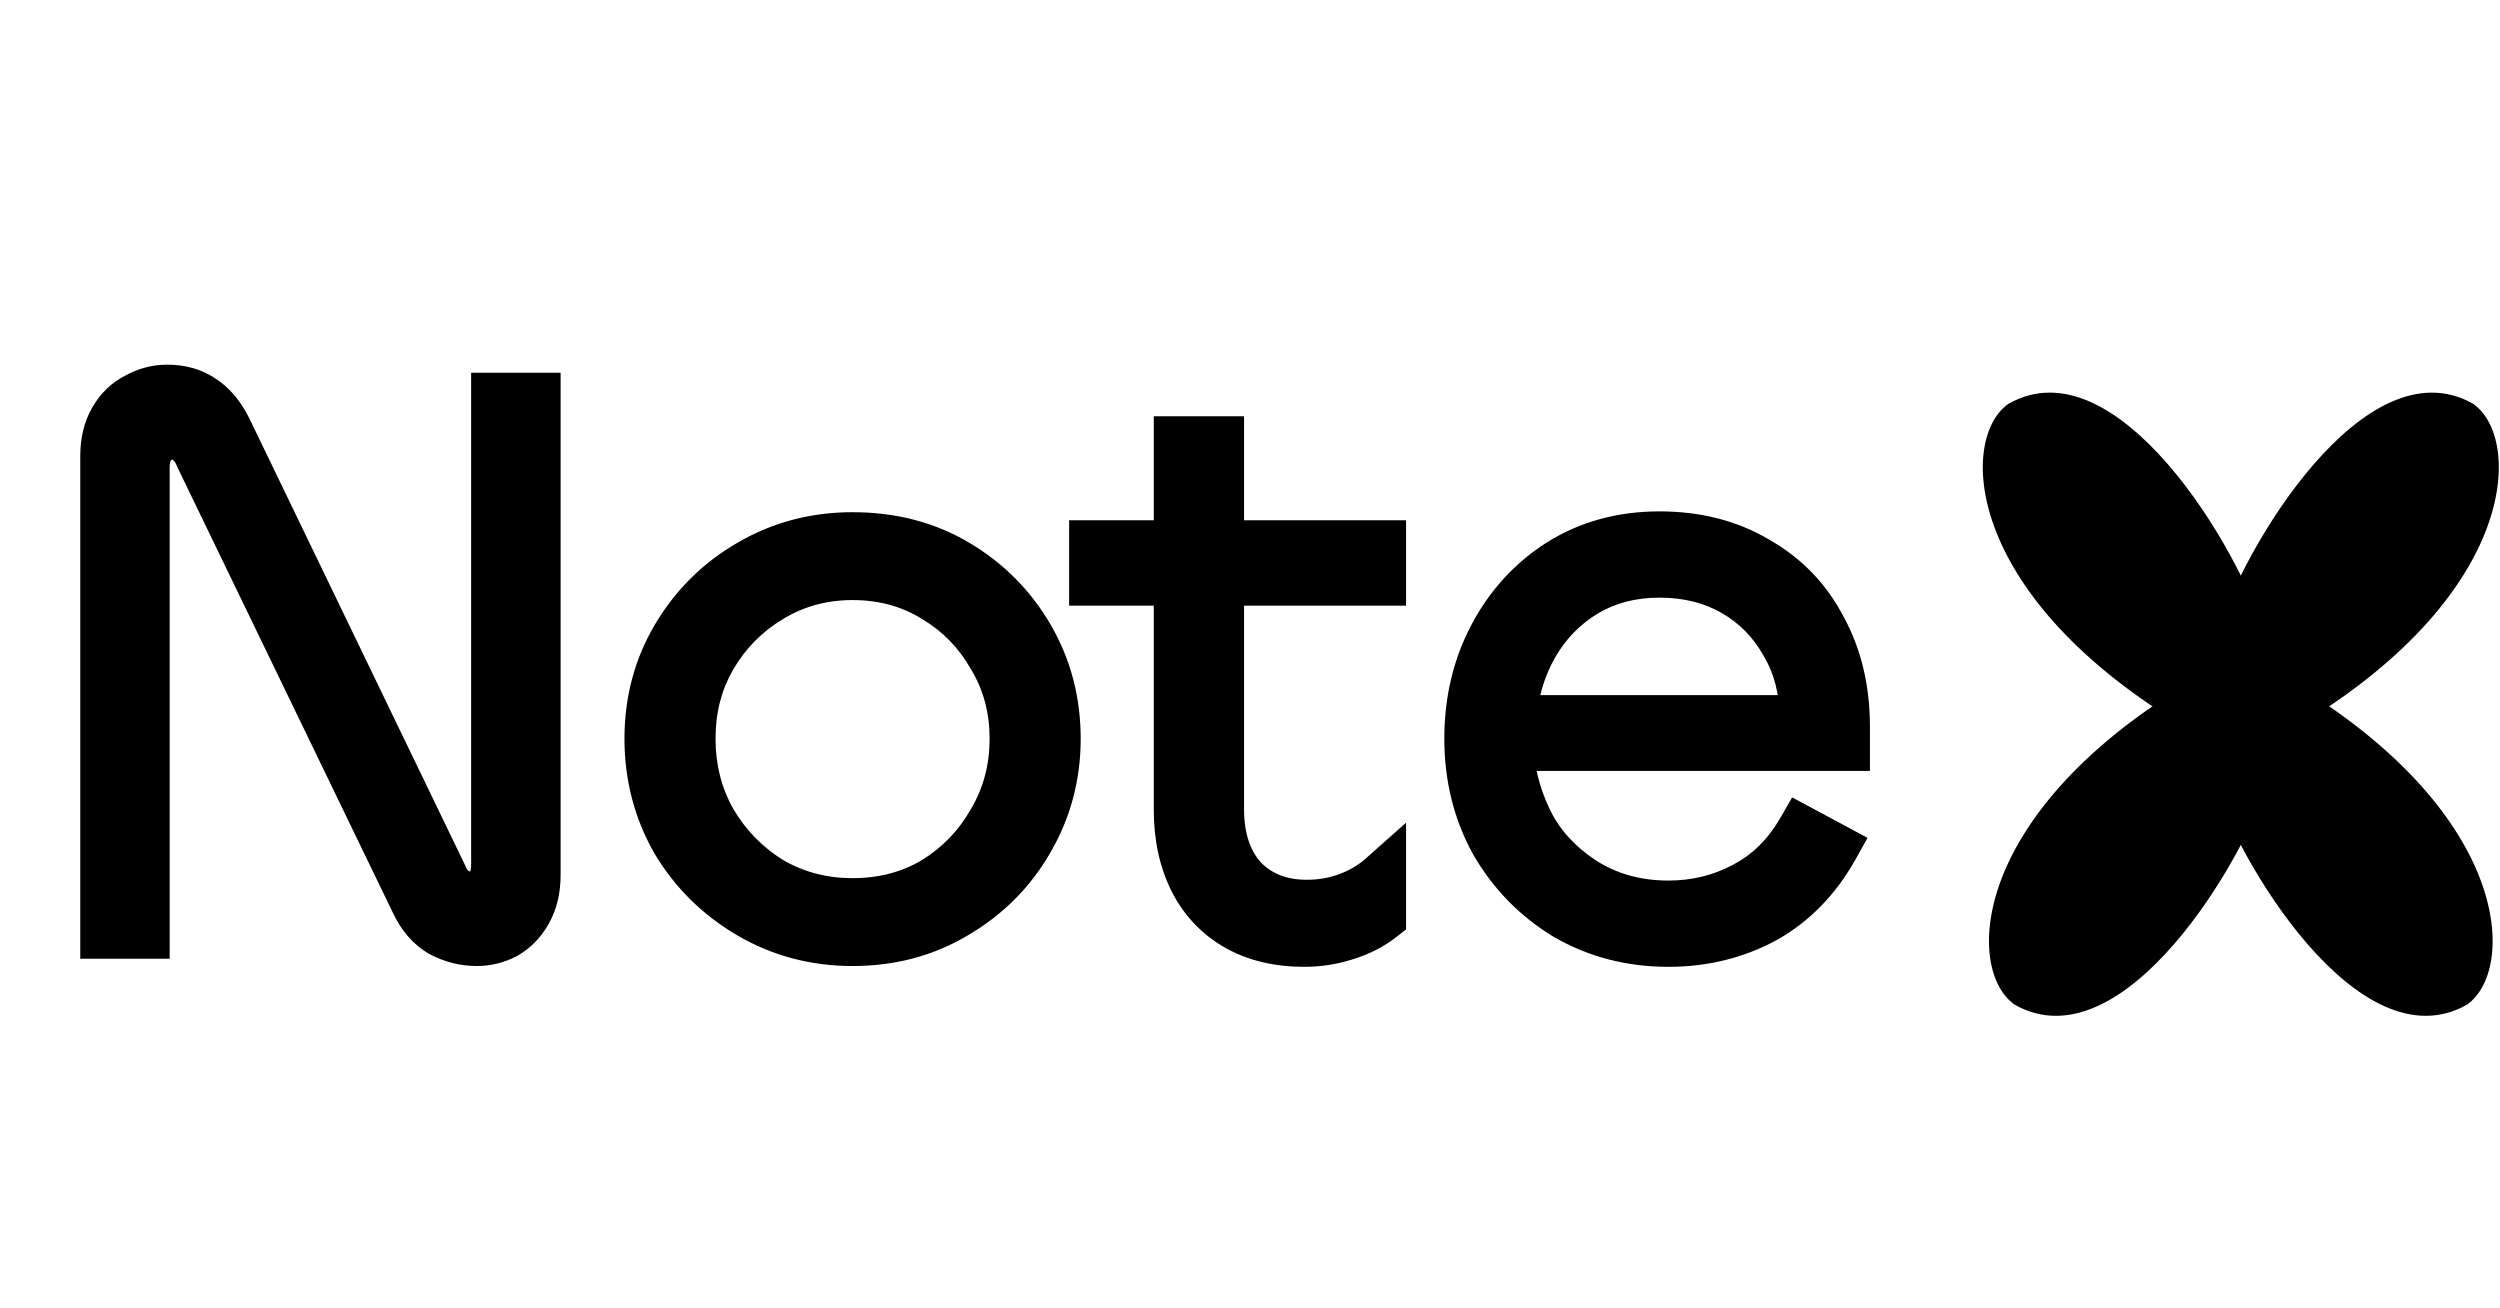
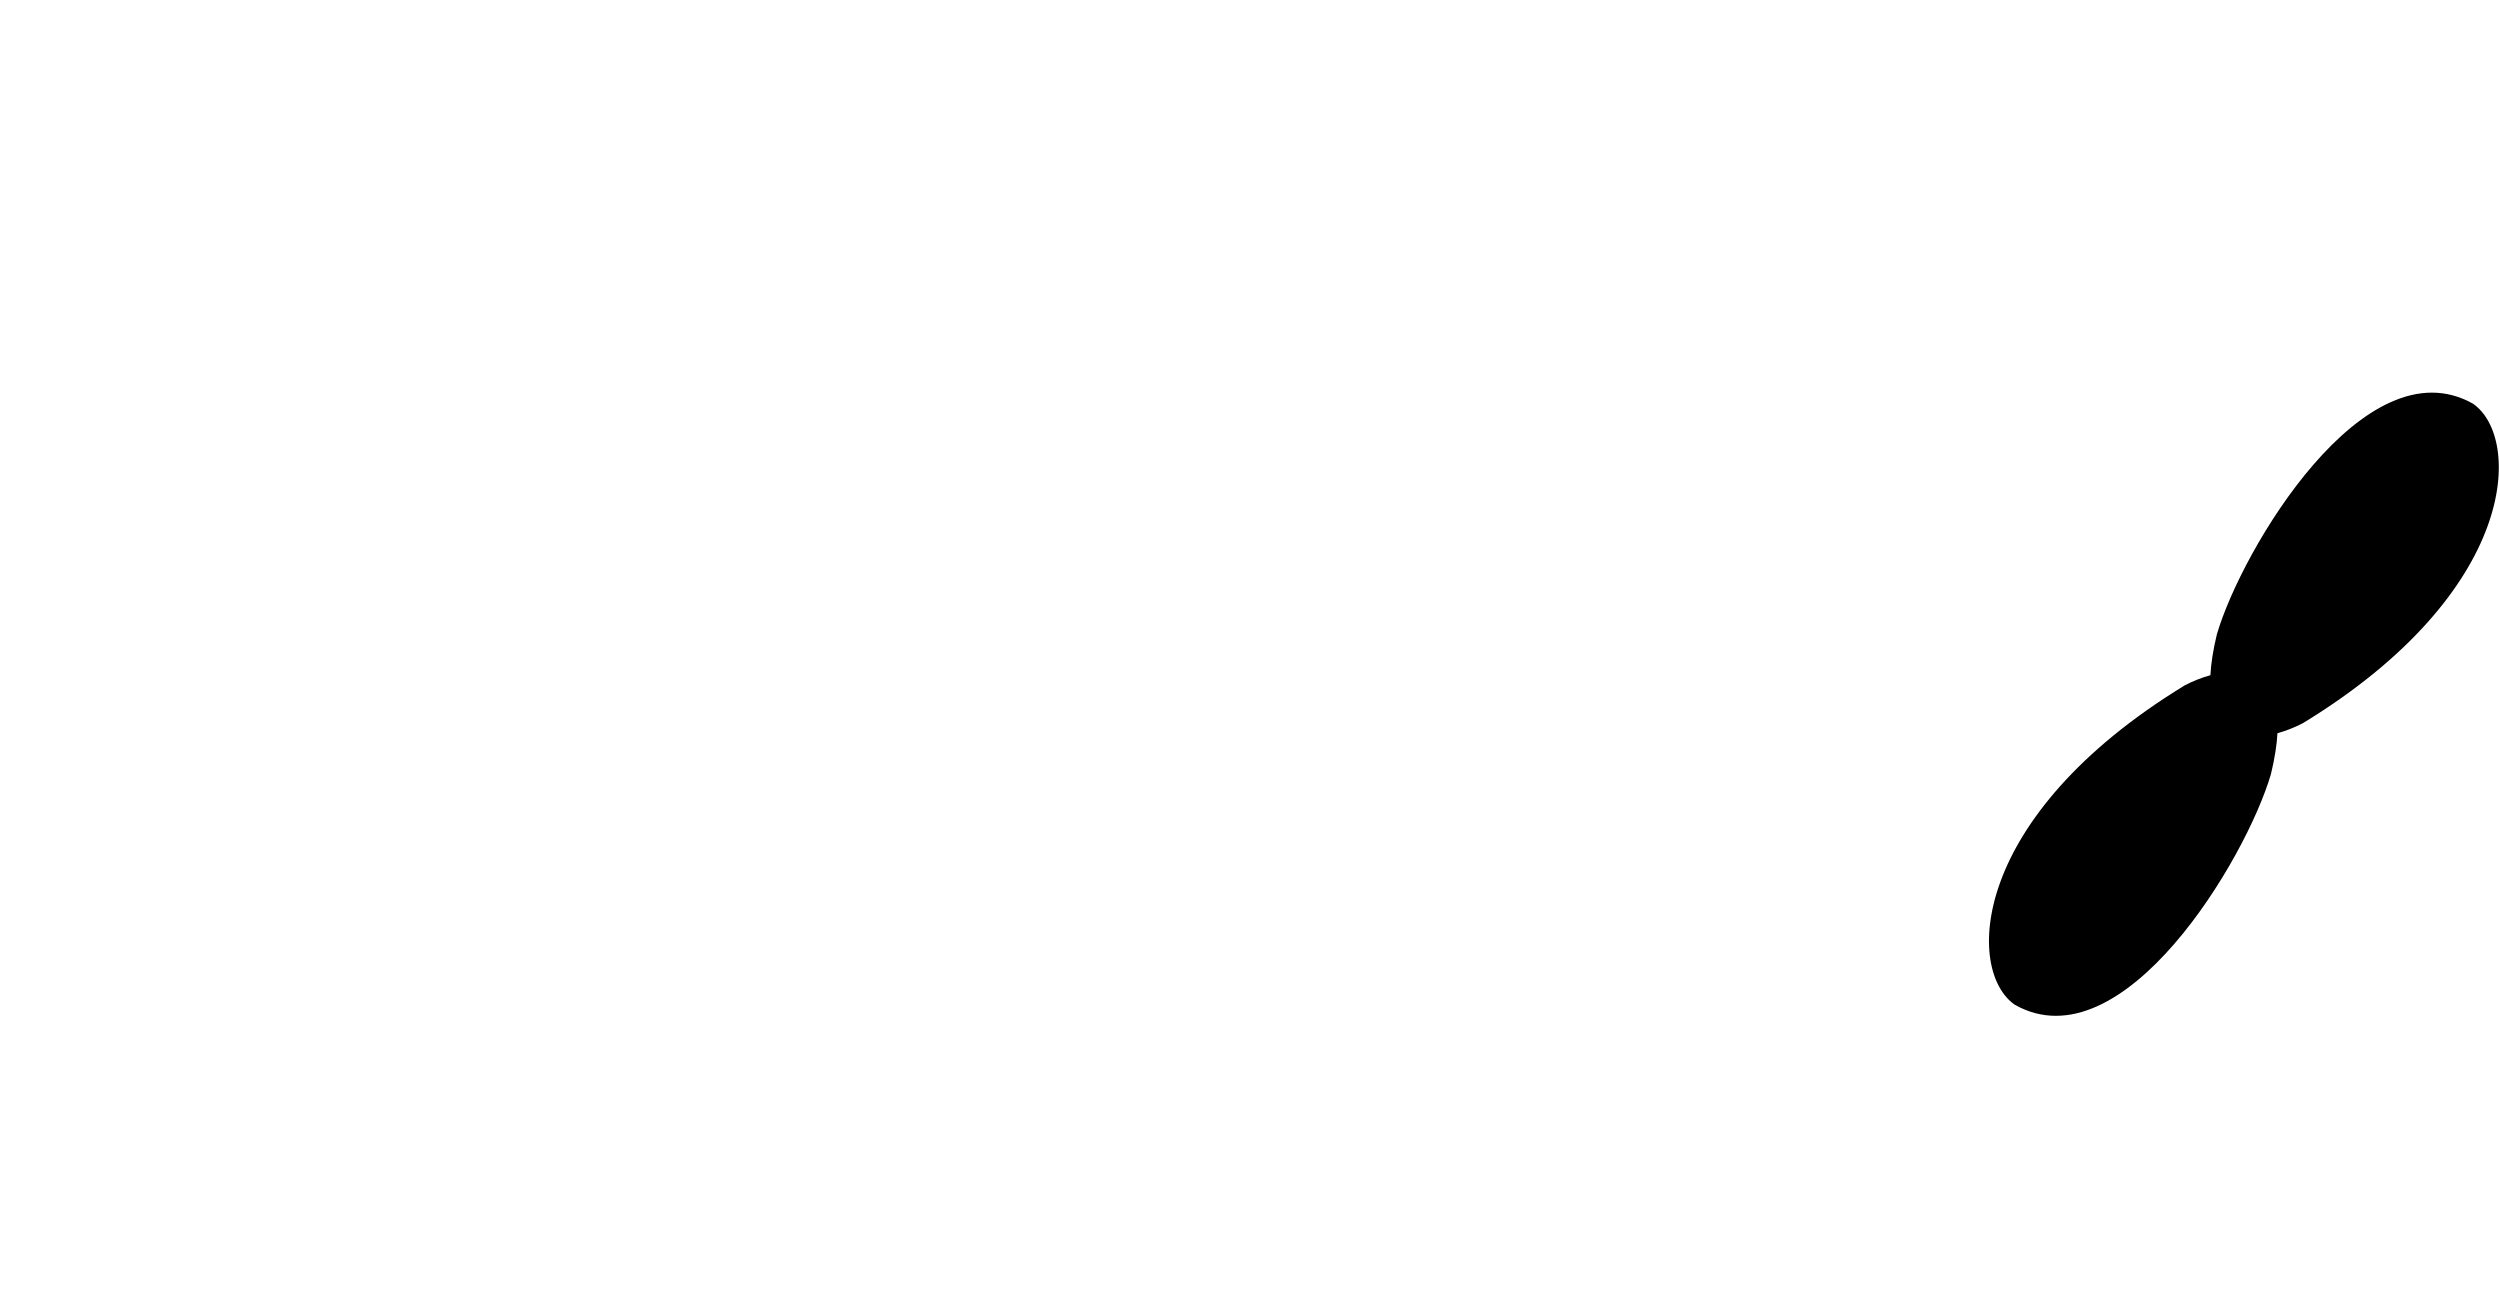
<svg xmlns="http://www.w3.org/2000/svg" width="107" height="56" viewBox="0 0 107 56" fill="none">
-   <path d="M85.972 17.276C90.6 14.671 95.881 23.534 96.933 27.153C97.095 27.827 97.182 28.405 97.209 28.899C97.596 29.005 97.972 29.16 98.298 29.328C107.553 34.974 107.68 41.557 105.577 43.005C100.949 45.611 95.668 36.747 94.616 33.128C94.453 32.454 94.366 31.876 94.339 31.382C93.952 31.275 93.576 31.121 93.251 30.953C83.996 25.307 83.869 18.724 85.972 17.276Z" fill="black" />
  <path d="M105.841 17.277C101.213 14.671 95.933 23.534 94.881 27.154C94.718 27.827 94.632 28.405 94.605 28.899C94.217 29.005 93.841 29.16 93.516 29.328C84.261 34.974 84.133 41.557 86.236 43.005C90.864 45.611 96.145 36.748 97.197 33.128C97.36 32.454 97.448 31.876 97.475 31.382C97.862 31.276 98.237 31.121 98.562 30.953C107.818 25.307 107.944 18.724 105.841 17.277Z" fill="black" />
  <mask id="path-3-outside-1_7618_168241" maskUnits="userSpaceOnUse" x="3" y="15" width="78" height="27" fill="black">
-     <rect fill="white" x="3" y="15" width="78" height="27" />
-     <path d="M6.227 40H4.468V19.541C4.468 18.921 4.594 18.392 4.847 17.954C5.1 17.517 5.434 17.195 5.848 16.988C6.262 16.759 6.699 16.643 7.159 16.643C7.734 16.643 8.228 16.782 8.642 17.058C9.079 17.334 9.447 17.77 9.746 18.369L18.957 37.447C19.073 37.746 19.245 37.976 19.475 38.137C19.705 38.275 19.924 38.344 20.131 38.344C20.453 38.344 20.706 38.229 20.89 37.999C21.096 37.769 21.2 37.435 21.2 36.998V16.988H22.959V37.447C22.959 38.068 22.833 38.597 22.58 39.034C22.35 39.448 22.04 39.77 21.648 40C21.258 40.207 20.843 40.31 20.407 40.31C19.878 40.31 19.372 40.184 18.889 39.931C18.405 39.655 18.026 39.218 17.75 38.62L8.539 19.576C8.424 19.277 8.263 19.047 8.056 18.886C7.872 18.702 7.653 18.61 7.4 18.61C7.078 18.61 6.802 18.736 6.572 18.989C6.342 19.22 6.227 19.553 6.227 19.99V40ZM36.49 38.62C37.801 38.62 38.974 38.309 40.009 37.688C41.044 37.044 41.861 36.194 42.459 35.136C43.08 34.078 43.39 32.904 43.39 31.616C43.39 30.328 43.08 29.167 42.459 28.132C41.861 27.074 41.044 26.235 40.009 25.613C38.974 24.97 37.801 24.648 36.49 24.648C35.202 24.648 34.029 24.97 32.971 25.613C31.936 26.235 31.108 27.074 30.487 28.132C29.889 29.167 29.59 30.328 29.59 31.616C29.59 32.904 29.889 34.078 30.487 35.136C31.108 36.194 31.936 37.044 32.971 37.688C34.029 38.309 35.202 38.62 36.49 38.62ZM36.49 40.31C34.88 40.31 33.408 39.919 32.074 39.138C30.74 38.355 29.682 37.309 28.9 35.998C28.141 34.664 27.762 33.203 27.762 31.616C27.762 30.006 28.152 28.546 28.934 27.235C29.716 25.924 30.763 24.889 32.074 24.13C33.408 23.348 34.88 22.957 36.49 22.957C38.169 22.957 39.664 23.348 40.975 24.13C42.286 24.912 43.321 25.959 44.08 27.27C44.839 28.581 45.218 30.029 45.218 31.616C45.218 33.203 44.828 34.664 44.045 35.998C43.286 37.309 42.24 38.355 40.906 39.138C39.595 39.919 38.123 40.31 36.49 40.31ZM59.145 24.889H52.21V34.618C52.21 35.883 52.544 36.883 53.211 37.62C53.901 38.333 54.809 38.689 55.936 38.689C56.557 38.689 57.144 38.586 57.696 38.379C58.248 38.172 58.731 37.884 59.145 37.516V39.276C58.708 39.62 58.19 39.885 57.592 40.069C57.017 40.253 56.431 40.345 55.833 40.345C54.706 40.345 53.74 40.115 52.935 39.655C52.13 39.195 51.509 38.539 51.072 37.688C50.635 36.815 50.416 35.803 50.416 34.653V24.889H46.794V23.302H50.416V18.852H52.21V23.302H59.145V24.889ZM64.715 30.788H77.204C77.204 29.547 76.928 28.465 76.376 27.546C75.847 26.602 75.122 25.866 74.202 25.337C73.282 24.808 72.224 24.544 71.028 24.544C69.832 24.544 68.774 24.82 67.854 25.372C66.934 25.924 66.198 26.683 65.646 27.649C65.117 28.592 64.807 29.639 64.715 30.788ZM71.408 40.345C69.798 40.345 68.337 39.965 67.026 39.206C65.738 38.425 64.715 37.378 63.956 36.067C63.22 34.733 62.852 33.249 62.852 31.616C62.852 30.006 63.197 28.546 63.887 27.235C64.577 25.924 65.531 24.878 66.75 24.096C67.992 23.314 69.418 22.922 71.028 22.922C72.615 22.922 74.007 23.279 75.203 23.992C76.422 24.682 77.353 25.648 77.997 26.89C78.664 28.109 78.998 29.512 78.998 31.099V31.962H64.611C64.634 32.974 64.887 33.997 65.37 35.032C65.853 36.067 66.624 36.941 67.682 37.654C68.763 38.367 70.005 38.724 71.408 38.724C72.581 38.724 73.662 38.459 74.651 37.93C75.663 37.401 76.479 36.596 77.1 35.515L78.515 36.274C77.756 37.631 76.755 38.654 75.513 39.344C74.271 40.011 72.903 40.345 71.408 40.345Z" />
-   </mask>
-   <path d="M6.227 40H4.468V19.541C4.468 18.921 4.594 18.392 4.847 17.954C5.1 17.517 5.434 17.195 5.848 16.988C6.262 16.759 6.699 16.643 7.159 16.643C7.734 16.643 8.228 16.782 8.642 17.058C9.079 17.334 9.447 17.77 9.746 18.369L18.957 37.447C19.073 37.746 19.245 37.976 19.475 38.137C19.705 38.275 19.924 38.344 20.131 38.344C20.453 38.344 20.706 38.229 20.89 37.999C21.096 37.769 21.2 37.435 21.2 36.998V16.988H22.959V37.447C22.959 38.068 22.833 38.597 22.58 39.034C22.35 39.448 22.04 39.77 21.648 40C21.258 40.207 20.843 40.31 20.407 40.31C19.878 40.31 19.372 40.184 18.889 39.931C18.405 39.655 18.026 39.218 17.75 38.62L8.539 19.576C8.424 19.277 8.263 19.047 8.056 18.886C7.872 18.702 7.653 18.61 7.4 18.61C7.078 18.61 6.802 18.736 6.572 18.989C6.342 19.22 6.227 19.553 6.227 19.99V40ZM36.49 38.62C37.801 38.62 38.974 38.309 40.009 37.688C41.044 37.044 41.861 36.194 42.459 35.136C43.08 34.078 43.39 32.904 43.39 31.616C43.39 30.328 43.08 29.167 42.459 28.132C41.861 27.074 41.044 26.235 40.009 25.613C38.974 24.97 37.801 24.648 36.49 24.648C35.202 24.648 34.029 24.97 32.971 25.613C31.936 26.235 31.108 27.074 30.487 28.132C29.889 29.167 29.59 30.328 29.59 31.616C29.59 32.904 29.889 34.078 30.487 35.136C31.108 36.194 31.936 37.044 32.971 37.688C34.029 38.309 35.202 38.62 36.49 38.62ZM36.49 40.31C34.88 40.31 33.408 39.919 32.074 39.138C30.74 38.355 29.682 37.309 28.9 35.998C28.141 34.664 27.762 33.203 27.762 31.616C27.762 30.006 28.152 28.546 28.934 27.235C29.716 25.924 30.763 24.889 32.074 24.13C33.408 23.348 34.88 22.957 36.49 22.957C38.169 22.957 39.664 23.348 40.975 24.13C42.286 24.912 43.321 25.959 44.08 27.27C44.839 28.581 45.218 30.029 45.218 31.616C45.218 33.203 44.828 34.664 44.045 35.998C43.286 37.309 42.24 38.355 40.906 39.138C39.595 39.919 38.123 40.31 36.49 40.31ZM59.145 24.889H52.21V34.618C52.21 35.883 52.544 36.883 53.211 37.62C53.901 38.333 54.809 38.689 55.936 38.689C56.557 38.689 57.144 38.586 57.696 38.379C58.248 38.172 58.731 37.884 59.145 37.516V39.276C58.708 39.62 58.19 39.885 57.592 40.069C57.017 40.253 56.431 40.345 55.833 40.345C54.706 40.345 53.74 40.115 52.935 39.655C52.13 39.195 51.509 38.539 51.072 37.688C50.635 36.815 50.416 35.803 50.416 34.653V24.889H46.794V23.302H50.416V18.852H52.21V23.302H59.145V24.889ZM64.715 30.788H77.204C77.204 29.547 76.928 28.465 76.376 27.546C75.847 26.602 75.122 25.866 74.202 25.337C73.282 24.808 72.224 24.544 71.028 24.544C69.832 24.544 68.774 24.82 67.854 25.372C66.934 25.924 66.198 26.683 65.646 27.649C65.117 28.592 64.807 29.639 64.715 30.788ZM71.408 40.345C69.798 40.345 68.337 39.965 67.026 39.206C65.738 38.425 64.715 37.378 63.956 36.067C63.22 34.733 62.852 33.249 62.852 31.616C62.852 30.006 63.197 28.546 63.887 27.235C64.577 25.924 65.531 24.878 66.75 24.096C67.992 23.314 69.418 22.922 71.028 22.922C72.615 22.922 74.007 23.279 75.203 23.992C76.422 24.682 77.353 25.648 77.997 26.89C78.664 28.109 78.998 29.512 78.998 31.099V31.962H64.611C64.634 32.974 64.887 33.997 65.37 35.032C65.853 36.067 66.624 36.941 67.682 37.654C68.763 38.367 70.005 38.724 71.408 38.724C72.581 38.724 73.662 38.459 74.651 37.93C75.663 37.401 76.479 36.596 77.1 35.515L78.515 36.274C77.756 37.631 76.755 38.654 75.513 39.344C74.271 40.011 72.903 40.345 71.408 40.345Z" fill="black" />
-   <path d="M6.227 40V41.035H7.262V40H6.227ZM4.468 40H3.433V41.035H4.468V40ZM4.847 17.954L3.951 17.436H3.951L4.847 17.954ZM5.848 16.988L6.31 17.914L6.33 17.904L6.35 17.893L5.848 16.988ZM8.642 17.058L8.068 17.919L8.079 17.926L8.089 17.933L8.642 17.058ZM9.746 18.369L10.678 17.919L10.675 17.912L10.672 17.906L9.746 18.369ZM18.957 37.447L19.924 37.075L19.908 37.035L19.89 36.997L18.957 37.447ZM19.475 38.137L18.881 38.985L18.911 39.006L18.942 39.025L19.475 38.137ZM20.89 37.999L20.12 37.307L20.1 37.329L20.081 37.352L20.89 37.999ZM21.2 16.988V15.954H20.165V16.988H21.2ZM22.959 16.988H23.994V15.954H22.959V16.988ZM22.58 39.034L21.684 38.515L21.68 38.523L21.675 38.531L22.58 39.034ZM21.648 40L22.133 40.915L22.153 40.904L22.173 40.892L21.648 40ZM18.889 39.931L18.375 40.83L18.392 40.839L18.408 40.848L18.889 39.931ZM17.75 38.62L18.69 38.186L18.686 38.178L18.682 38.169L17.75 38.62ZM8.539 19.576L7.572 19.948L7.588 19.988L7.607 20.027L8.539 19.576ZM8.056 18.886L7.324 19.618L7.369 19.663L7.42 19.703L8.056 18.886ZM6.572 18.989L7.304 19.721L7.321 19.704L7.338 19.686L6.572 18.989ZM6.227 40V38.965H4.468V40V41.035H6.227V40ZM4.468 40H5.503V19.541H4.468H3.433V40H4.468ZM4.468 19.541H5.503C5.503 19.061 5.6 18.72 5.743 18.473L4.847 17.954L3.951 17.436C3.588 18.063 3.433 18.78 3.433 19.541H4.468ZM4.847 17.954L5.743 18.473C5.904 18.195 6.094 18.023 6.31 17.914L5.848 16.988L5.385 16.063C4.773 16.369 4.296 16.84 3.951 17.436L4.847 17.954ZM5.848 16.988L6.35 17.893C6.615 17.746 6.88 17.678 7.159 17.678V16.643V15.608C6.517 15.608 5.908 15.771 5.345 16.084L5.848 16.988ZM7.159 16.643V17.678C7.562 17.678 7.849 17.773 8.068 17.919L8.642 17.058L9.216 16.196C8.607 15.79 7.905 15.608 7.159 15.608V16.643ZM8.642 17.058L8.089 17.933C8.326 18.082 8.581 18.354 8.82 18.831L9.746 18.369L10.672 17.906C10.313 17.187 9.832 16.585 9.195 16.182L8.642 17.058ZM9.746 18.369L8.814 18.819L18.026 37.897L18.957 37.447L19.89 36.997L10.678 17.919L9.746 18.369ZM18.957 37.447L17.991 37.819C18.17 38.282 18.46 38.69 18.881 38.985L19.475 38.137L20.069 37.289C20.03 37.262 19.975 37.21 19.924 37.075L18.957 37.447ZM19.475 38.137L18.942 39.025C19.287 39.231 19.688 39.379 20.131 39.379V38.344V37.309C20.159 37.309 20.123 37.319 20.008 37.249L19.475 38.137ZM20.131 38.344V39.379C20.733 39.379 21.297 39.146 21.698 38.646L20.89 37.999L20.081 37.352C20.081 37.352 20.081 37.352 20.082 37.352C20.082 37.352 20.082 37.352 20.082 37.351C20.083 37.35 20.084 37.349 20.085 37.348C20.088 37.345 20.092 37.342 20.097 37.338C20.108 37.329 20.121 37.321 20.134 37.316C20.146 37.31 20.155 37.308 20.156 37.307C20.157 37.307 20.149 37.309 20.131 37.309V38.344ZM20.89 37.999L21.659 38.691C22.096 38.206 22.235 37.586 22.235 36.998H21.2H20.165C20.165 37.285 20.097 37.332 20.12 37.307L20.89 37.999ZM21.2 36.998H22.235V16.988H21.2H20.165V36.998H21.2ZM21.2 16.988V18.023H22.959V16.988V15.954H21.2V16.988ZM22.959 16.988H21.924V37.447H22.959H23.994V16.988H22.959ZM22.959 37.447H21.924C21.924 37.928 21.827 38.269 21.684 38.515L22.58 39.034L23.476 39.553C23.839 38.925 23.994 38.209 23.994 37.447H22.959ZM22.58 39.034L21.675 38.531C21.531 38.791 21.349 38.976 21.124 39.108L21.648 40L22.173 40.892C22.731 40.564 23.169 40.105 23.485 39.537L22.58 39.034ZM21.648 40L21.164 39.085C20.921 39.214 20.672 39.276 20.407 39.276V40.31V41.346C21.015 41.346 21.595 41.2 22.133 40.915L21.648 40ZM20.407 40.31V39.276C20.05 39.276 19.708 39.192 19.369 39.014L18.889 39.931L18.408 40.848C19.035 41.176 19.705 41.346 20.407 41.346V40.31ZM18.889 39.931L19.402 39.032C19.139 38.882 18.892 38.626 18.69 38.186L17.75 38.62L16.81 39.054C17.16 39.81 17.673 40.428 18.375 40.83L18.889 39.931ZM17.75 38.62L18.682 38.169L9.47 19.125L8.539 19.576L7.607 20.027L16.818 39.071L17.75 38.62ZM8.539 19.576L9.505 19.204C9.337 18.769 9.076 18.369 8.691 18.069L8.056 18.886L7.42 19.703C7.449 19.725 7.51 19.785 7.572 19.948L8.539 19.576ZM8.056 18.886L8.787 18.154C8.415 17.782 7.936 17.575 7.4 17.575V18.61V19.645C7.4 19.645 7.395 19.645 7.385 19.643C7.375 19.641 7.364 19.638 7.352 19.633C7.326 19.622 7.317 19.611 7.324 19.618L8.056 18.886ZM7.4 18.61V17.575C6.767 17.575 6.219 17.84 5.806 18.293L6.572 18.989L7.338 19.686C7.371 19.649 7.387 19.644 7.383 19.646C7.382 19.646 7.381 19.646 7.381 19.646C7.382 19.646 7.388 19.645 7.4 19.645V18.61ZM6.572 18.989L5.84 18.258C5.357 18.741 5.192 19.376 5.192 19.99H6.227H7.262C7.262 19.86 7.279 19.785 7.292 19.75C7.302 19.718 7.309 19.716 7.304 19.721L6.572 18.989ZM6.227 19.99H5.192V40H6.227H7.262V19.99H6.227ZM40.009 37.688L40.541 38.576L40.549 38.572L40.556 38.567L40.009 37.688ZM42.459 35.136L41.566 34.612L41.562 34.619L41.557 34.626L42.459 35.136ZM42.459 28.132L41.557 28.641L41.564 28.653L41.571 28.665L42.459 28.132ZM40.009 25.613L39.462 26.492L39.469 26.497L39.477 26.501L40.009 25.613ZM32.971 25.613L33.504 26.501L33.509 26.498L32.971 25.613ZM30.487 28.132L29.594 27.608L29.591 27.614L30.487 28.132ZM30.487 35.136L29.586 35.645L29.59 35.652L29.594 35.659L30.487 35.136ZM32.971 37.688L32.424 38.567L32.435 38.574L32.447 38.581L32.971 37.688ZM32.074 39.138L31.551 40.03L32.074 39.138ZM28.9 35.998L28 36.51L28.006 36.519L28.011 36.528L28.9 35.998ZM28.934 27.235L29.823 27.765L28.934 27.235ZM32.074 24.13L32.593 25.026L32.597 25.023L32.074 24.13ZM40.975 24.13L40.445 25.019L40.975 24.13ZM44.08 27.27L44.976 26.751L44.08 27.27ZM44.045 35.998L43.153 35.475L43.15 35.479L44.045 35.998ZM40.906 39.138L40.383 38.245L40.376 38.249L40.906 39.138ZM36.49 38.62V39.655C37.972 39.655 39.332 39.302 40.541 38.576L40.009 37.688L39.477 36.801C38.616 37.317 37.63 37.585 36.49 37.585V38.62ZM40.009 37.688L40.556 38.567C41.737 37.832 42.676 36.854 43.359 35.645L42.459 35.136L41.557 34.626C41.045 35.533 40.35 36.257 39.462 36.81L40.009 37.688ZM42.459 35.136L43.351 35.659C44.07 34.434 44.425 33.079 44.425 31.616H43.39H42.355C42.355 32.73 42.089 33.721 41.566 34.612L42.459 35.136ZM43.39 31.616H44.425C44.425 30.154 44.07 28.806 43.346 27.599L42.459 28.132L41.571 28.665C42.089 29.528 42.355 30.503 42.355 31.616H43.39ZM42.459 28.132L43.359 27.623C42.674 26.41 41.731 25.44 40.541 24.726L40.009 25.613L39.477 26.501C40.357 27.029 41.047 27.738 41.557 28.641L42.459 28.132ZM40.009 25.613L40.556 24.735C39.344 23.981 37.979 23.613 36.49 23.613V24.648V25.683C37.623 25.683 38.604 25.958 39.462 26.492L40.009 25.613ZM36.49 24.648V23.613C35.02 23.613 33.66 23.983 32.433 24.729L32.971 25.613L33.509 26.498C34.398 25.956 35.384 25.683 36.49 25.683V24.648ZM32.971 25.613L32.438 24.726C31.252 25.438 30.302 26.403 29.594 27.608L30.487 28.132L31.38 28.656C31.914 27.745 32.62 27.031 33.504 26.501L32.971 25.613ZM30.487 28.132L29.591 27.614C28.895 28.819 28.555 30.161 28.555 31.616H29.59H30.625C30.625 30.496 30.883 29.515 31.383 28.65L30.487 28.132ZM29.59 31.616H28.555C28.555 33.072 28.895 34.422 29.586 35.645L30.487 35.136L31.388 34.626C30.883 33.733 30.625 32.737 30.625 31.616H29.59ZM30.487 35.136L29.594 35.659C30.3 36.861 31.246 37.834 32.424 38.567L32.971 37.688L33.518 36.81C32.626 36.255 31.916 35.526 31.38 34.612L30.487 35.136ZM32.971 37.688L32.447 38.581C33.672 39.3 35.027 39.655 36.49 39.655V38.62V37.585C35.377 37.585 34.386 37.319 33.495 36.796L32.971 37.688ZM36.49 40.31V39.276C35.056 39.276 33.766 38.93 32.597 38.245L32.074 39.138L31.551 40.03C33.05 40.909 34.704 41.346 36.49 41.346V40.31ZM32.074 39.138L32.597 38.245C31.412 37.55 30.48 36.627 29.789 35.468L28.9 35.998L28.011 36.528C28.884 37.991 30.068 39.161 31.551 40.03L32.074 39.138ZM28.9 35.998L29.8 35.486C29.132 34.314 28.797 33.03 28.797 31.616H27.762H26.727C26.727 33.377 27.15 35.014 28 36.51L28.9 35.998ZM27.762 31.616H28.797C28.797 30.183 29.142 28.907 29.823 27.765L28.934 27.235L28.046 26.705C27.163 28.185 26.727 29.831 26.727 31.616H27.762ZM28.934 27.235L29.823 27.765C30.516 26.604 31.435 25.696 32.593 25.026L32.074 24.13L31.555 23.234C30.091 24.082 28.917 25.244 28.046 26.705L28.934 27.235ZM32.074 24.13L32.597 25.023C33.766 24.338 35.056 23.992 36.49 23.992V22.957V21.922C34.704 21.922 33.05 22.358 31.551 23.237L32.074 24.13ZM36.49 22.957V23.992C38.002 23.992 39.31 24.342 40.445 25.019L40.975 24.13L41.505 23.241C40.018 22.354 38.337 21.922 36.49 21.922V22.957ZM40.975 24.13L40.445 25.019C41.606 25.711 42.514 26.631 43.184 27.788L44.08 27.27L44.976 26.751C44.128 25.286 42.966 24.113 41.505 23.241L40.975 24.13ZM44.08 27.27L43.184 27.788C43.848 28.934 44.184 30.203 44.184 31.616H45.218H46.254C46.254 29.856 45.83 28.227 44.976 26.751L44.08 27.27ZM45.218 31.616H44.184C44.184 33.025 43.839 34.304 43.153 35.475L44.045 35.998L44.938 36.521C45.816 35.024 46.254 33.382 46.254 31.616H45.218ZM44.045 35.998L43.15 35.479C42.482 36.632 41.566 37.551 40.383 38.245L40.906 39.138L41.429 40.03C42.914 39.16 44.091 37.986 44.941 36.517L44.045 35.998ZM40.906 39.138L40.376 38.249C39.236 38.928 37.95 39.276 36.49 39.276V40.31V41.346C38.296 41.346 39.954 40.911 41.436 40.026L40.906 39.138ZM59.145 24.889V25.924H60.18V24.889H59.145ZM52.21 24.889V23.854H51.175V24.889H52.21ZM53.211 37.62L52.444 38.315L52.455 38.327L52.467 38.339L53.211 37.62ZM57.696 38.379L57.332 37.409V37.409L57.696 38.379ZM59.145 37.516H60.18V35.211L58.457 36.742L59.145 37.516ZM59.145 39.276L59.786 40.088L60.18 39.777V39.276H59.145ZM57.592 40.069L57.288 39.08L57.277 39.083L57.592 40.069ZM52.935 39.655L53.448 38.756L52.935 39.655ZM51.072 37.688L50.146 38.151L50.151 38.161L51.072 37.688ZM50.416 24.889H51.451V23.854H50.416V24.889ZM46.794 24.889H45.759V25.924H46.794V24.889ZM46.794 23.302V22.267H45.759V23.302H46.794ZM50.416 23.302V24.337H51.451V23.302H50.416ZM50.416 18.852V17.817H49.381V18.852H50.416ZM52.21 18.852H53.245V17.817H52.21V18.852ZM52.21 23.302H51.175V24.337H52.21V23.302ZM59.145 23.302H60.18V22.267H59.145V23.302ZM59.145 24.889V23.854H52.21V24.889V25.924H59.145V24.889ZM52.21 24.889H51.175V34.618H52.21H53.245V24.889H52.21ZM52.21 34.618H51.175C51.175 36.067 51.561 37.34 52.444 38.315L53.211 37.62L53.977 36.925C53.526 36.427 53.245 35.699 53.245 34.618H52.21ZM53.211 37.62L52.467 38.339C53.379 39.282 54.57 39.724 55.936 39.724V38.689V37.654C55.048 37.654 54.422 37.383 53.954 36.9L53.211 37.62ZM55.936 38.689V39.724C56.675 39.724 57.385 39.6 58.059 39.348L57.696 38.379L57.332 37.409C56.903 37.571 56.44 37.654 55.936 37.654V38.689ZM57.696 38.379L58.059 39.348C58.722 39.099 59.317 38.747 59.832 38.29L59.145 37.516L58.457 36.742C58.144 37.021 57.773 37.244 57.332 37.409L57.696 38.379ZM59.145 37.516H58.11V39.276H59.145H60.18V37.516H59.145ZM59.145 39.276L58.503 38.463C58.178 38.72 57.779 38.929 57.288 39.08L57.592 40.069L57.897 41.058C58.602 40.841 59.237 40.521 59.786 40.088L59.145 39.276ZM57.592 40.069L57.277 39.083C56.803 39.235 56.322 39.31 55.833 39.31V40.345V41.38C56.539 41.38 57.232 41.271 57.908 41.055L57.592 40.069ZM55.833 40.345V39.31C54.847 39.31 54.066 39.11 53.448 38.756L52.935 39.655L52.421 40.554C53.413 41.12 54.564 41.38 55.833 41.38V40.345ZM52.935 39.655L53.448 38.756C52.823 38.399 52.341 37.894 51.992 37.216L51.072 37.688L50.151 38.161C50.676 39.185 51.436 39.991 52.421 40.554L52.935 39.655ZM51.072 37.688L51.997 37.226C51.644 36.519 51.451 35.67 51.451 34.653H50.416H49.381C49.381 35.935 49.625 37.11 50.146 38.151L51.072 37.688ZM50.416 34.653H51.451V24.889H50.416H49.381V34.653H50.416ZM50.416 24.889V23.854H46.794V24.889V25.924H50.416V24.889ZM46.794 24.889H47.829V23.302H46.794H45.759V24.889H46.794ZM46.794 23.302V24.337H50.416V23.302V22.267H46.794V23.302ZM50.416 23.302H51.451V18.852H50.416H49.381V23.302H50.416ZM50.416 18.852V19.887H52.21V18.852V17.817H50.416V18.852ZM52.21 18.852H51.175V23.302H52.21H53.245V18.852H52.21ZM52.21 23.302V24.337H59.145V23.302V22.267H52.21V23.302ZM59.145 23.302H58.11V24.889H59.145H60.18V23.302H59.145ZM64.715 30.788L63.683 30.706L63.594 31.823H64.715V30.788ZM77.204 30.788V31.823H78.239V30.788H77.204ZM76.376 27.546L75.473 28.052L75.481 28.065L75.488 28.078L76.376 27.546ZM74.202 25.337L74.718 24.44L74.718 24.44L74.202 25.337ZM67.854 25.372L67.322 24.485L67.854 25.372ZM65.646 27.649L64.748 27.136L64.744 27.143L65.646 27.649ZM67.026 39.206L66.489 40.091L66.498 40.097L66.508 40.102L67.026 39.206ZM63.956 36.067L63.05 36.567L63.055 36.576L63.06 36.586L63.956 36.067ZM63.887 27.235L64.803 27.717L63.887 27.235ZM66.75 24.096L66.199 23.22L66.191 23.224L66.75 24.096ZM75.203 23.992L74.673 24.881L74.683 24.887L74.693 24.893L75.203 23.992ZM77.997 26.89L77.078 27.366L77.084 27.377L77.089 27.387L77.997 26.89ZM78.998 31.962V32.996H80.033V31.962H78.998ZM64.611 31.962V30.927H63.553L63.577 31.985L64.611 31.962ZM67.682 37.654L67.103 38.512L67.112 38.518L67.682 37.654ZM74.651 37.93L74.171 37.013L74.163 37.017L74.651 37.93ZM77.1 35.515L77.59 34.603L76.704 34.128L76.203 34.999L77.1 35.515ZM78.515 36.274L79.418 36.779L79.932 35.86L79.004 35.362L78.515 36.274ZM75.513 39.344L76.003 40.256L76.009 40.253L76.016 40.249L75.513 39.344ZM64.715 30.788V31.823H77.204V30.788V29.753H64.715V30.788ZM77.204 30.788H78.239C78.239 29.389 77.926 28.118 77.263 27.013L76.376 27.546L75.488 28.078C75.929 28.813 76.169 29.704 76.169 30.788H77.204ZM76.376 27.546L77.278 27.039C76.66 25.937 75.803 25.064 74.718 24.44L74.202 25.337L73.686 26.235C74.441 26.669 75.034 27.268 75.473 28.052L76.376 27.546ZM74.202 25.337L74.718 24.44C73.622 23.81 72.382 23.509 71.028 23.509V24.544V25.579C72.067 25.579 72.942 25.807 73.686 26.235L74.202 25.337ZM71.028 24.544V23.509C69.667 23.509 68.421 23.825 67.322 24.485L67.854 25.372L68.387 26.259C69.128 25.815 69.998 25.579 71.028 25.579V24.544ZM67.854 25.372L67.322 24.485C66.244 25.131 65.384 26.021 64.748 27.136L65.646 27.649L66.545 28.163C67.012 27.345 67.625 26.717 68.387 26.259L67.854 25.372ZM65.646 27.649L64.744 27.143C64.137 28.224 63.786 29.417 63.683 30.706L64.715 30.788L65.746 30.871C65.827 29.86 66.098 28.959 66.549 28.155L65.646 27.649ZM71.408 40.345V39.31C69.968 39.31 68.688 38.973 67.545 38.311L67.026 39.206L66.508 40.102C67.986 40.958 69.627 41.38 71.408 41.38V40.345ZM67.026 39.206L67.563 38.322C66.425 37.63 65.524 36.71 64.852 35.548L63.956 36.067L63.06 36.586C63.906 38.046 65.052 39.219 66.489 40.091L67.026 39.206ZM63.956 36.067L64.862 35.567C64.216 34.397 63.887 33.088 63.887 31.616H62.852H61.817C61.817 33.411 62.223 35.069 63.05 36.567L63.956 36.067ZM62.852 31.616H63.887C63.887 30.16 64.198 28.867 64.803 27.717L63.887 27.235L62.971 26.753C62.196 28.225 61.817 29.853 61.817 31.616H62.852ZM63.887 27.235L64.803 27.717C65.411 26.561 66.244 25.65 67.309 24.967L66.75 24.096L66.191 23.224C64.818 24.105 63.742 25.287 62.971 26.753L63.887 27.235ZM66.75 24.096L67.302 24.971C68.363 24.303 69.594 23.957 71.028 23.957V22.922V21.887C69.243 21.887 67.622 22.324 66.199 23.22L66.75 24.096ZM71.028 22.922V23.957C72.455 23.957 73.658 24.276 74.673 24.881L75.203 23.992L75.733 23.103C74.355 22.282 72.775 21.887 71.028 21.887V22.922ZM75.203 23.992L74.693 24.893C75.738 25.484 76.527 26.303 77.078 27.366L77.997 26.89L78.916 26.414C78.18 24.993 77.106 23.88 75.713 23.091L75.203 23.992ZM77.997 26.89L77.089 27.387C77.662 28.433 77.963 29.661 77.963 31.099H78.998H80.033C80.033 29.363 79.667 27.785 78.905 26.393L77.997 26.89ZM78.998 31.099H77.963V31.962H78.998H80.033V31.099H78.998ZM78.998 31.962V30.927H64.611V31.962V32.996H78.998V31.962ZM64.611 31.962L63.577 31.985C63.603 33.158 63.897 34.322 64.432 35.47L65.37 35.032L66.308 34.594C65.878 33.672 65.665 32.789 65.646 31.938L64.611 31.962ZM65.37 35.032L64.432 35.47C65.004 36.694 65.908 37.707 67.103 38.512L67.682 37.654L68.26 36.796C67.339 36.175 66.703 35.44 66.308 34.594L65.37 35.032ZM67.682 37.654L67.112 38.518C68.376 39.352 69.82 39.758 71.408 39.758V38.724V37.688C70.19 37.688 69.149 37.382 68.252 36.79L67.682 37.654ZM71.408 38.724V39.758C72.743 39.758 73.993 39.456 75.139 38.843L74.651 37.93L74.163 37.017C73.331 37.462 72.418 37.688 71.408 37.688V38.724ZM74.651 37.93L75.13 38.847C76.333 38.219 77.288 37.266 77.998 36.031L77.1 35.515L76.203 34.999C75.671 35.926 74.993 36.583 74.171 37.013L74.651 37.93ZM77.1 35.515L76.611 36.427L78.025 37.186L78.515 36.274L79.004 35.362L77.59 34.603L77.1 35.515ZM78.515 36.274L77.612 35.769C76.937 36.974 76.069 37.852 75.011 38.44L75.513 39.344L76.016 40.249C77.442 39.457 78.574 38.288 79.418 36.779L78.515 36.274ZM75.513 39.344L75.024 38.433C73.941 39.014 72.743 39.31 71.408 39.31V40.345V41.38C73.063 41.38 74.601 41.009 76.003 40.256L75.513 39.344Z" fill="black" mask="url(#path-3-outside-1_7618_168241)" />
+     </mask>
</svg>